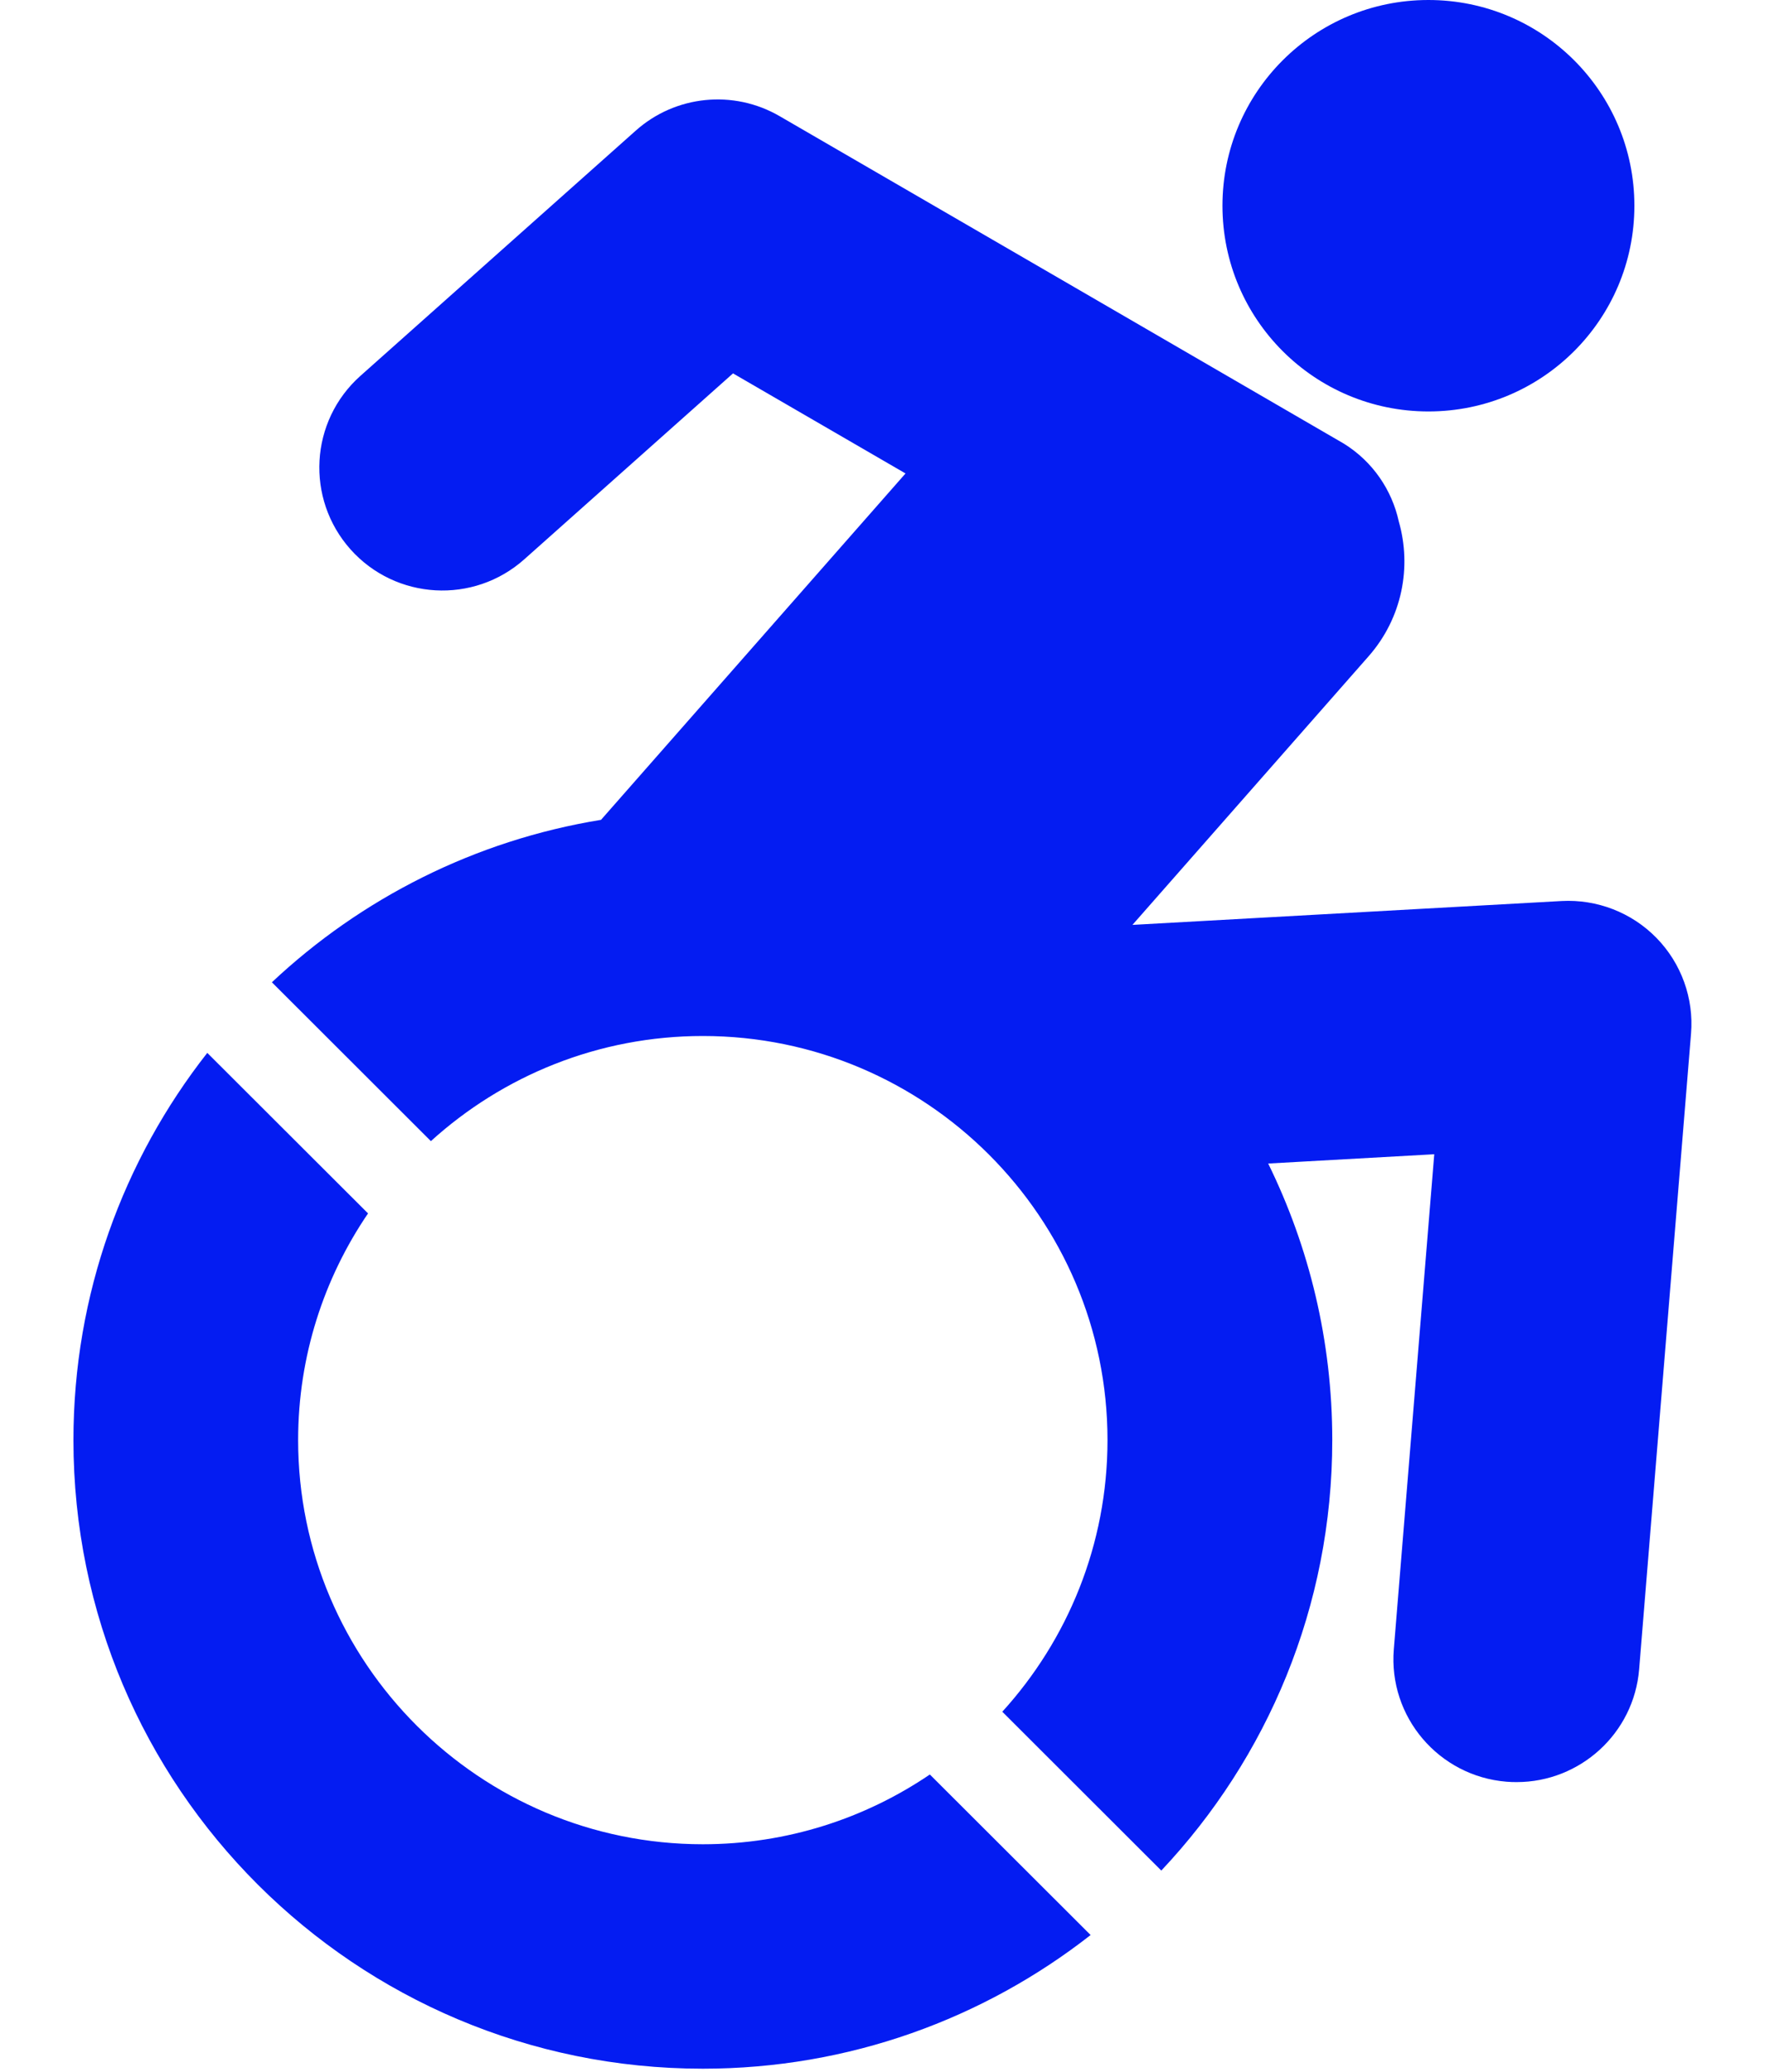
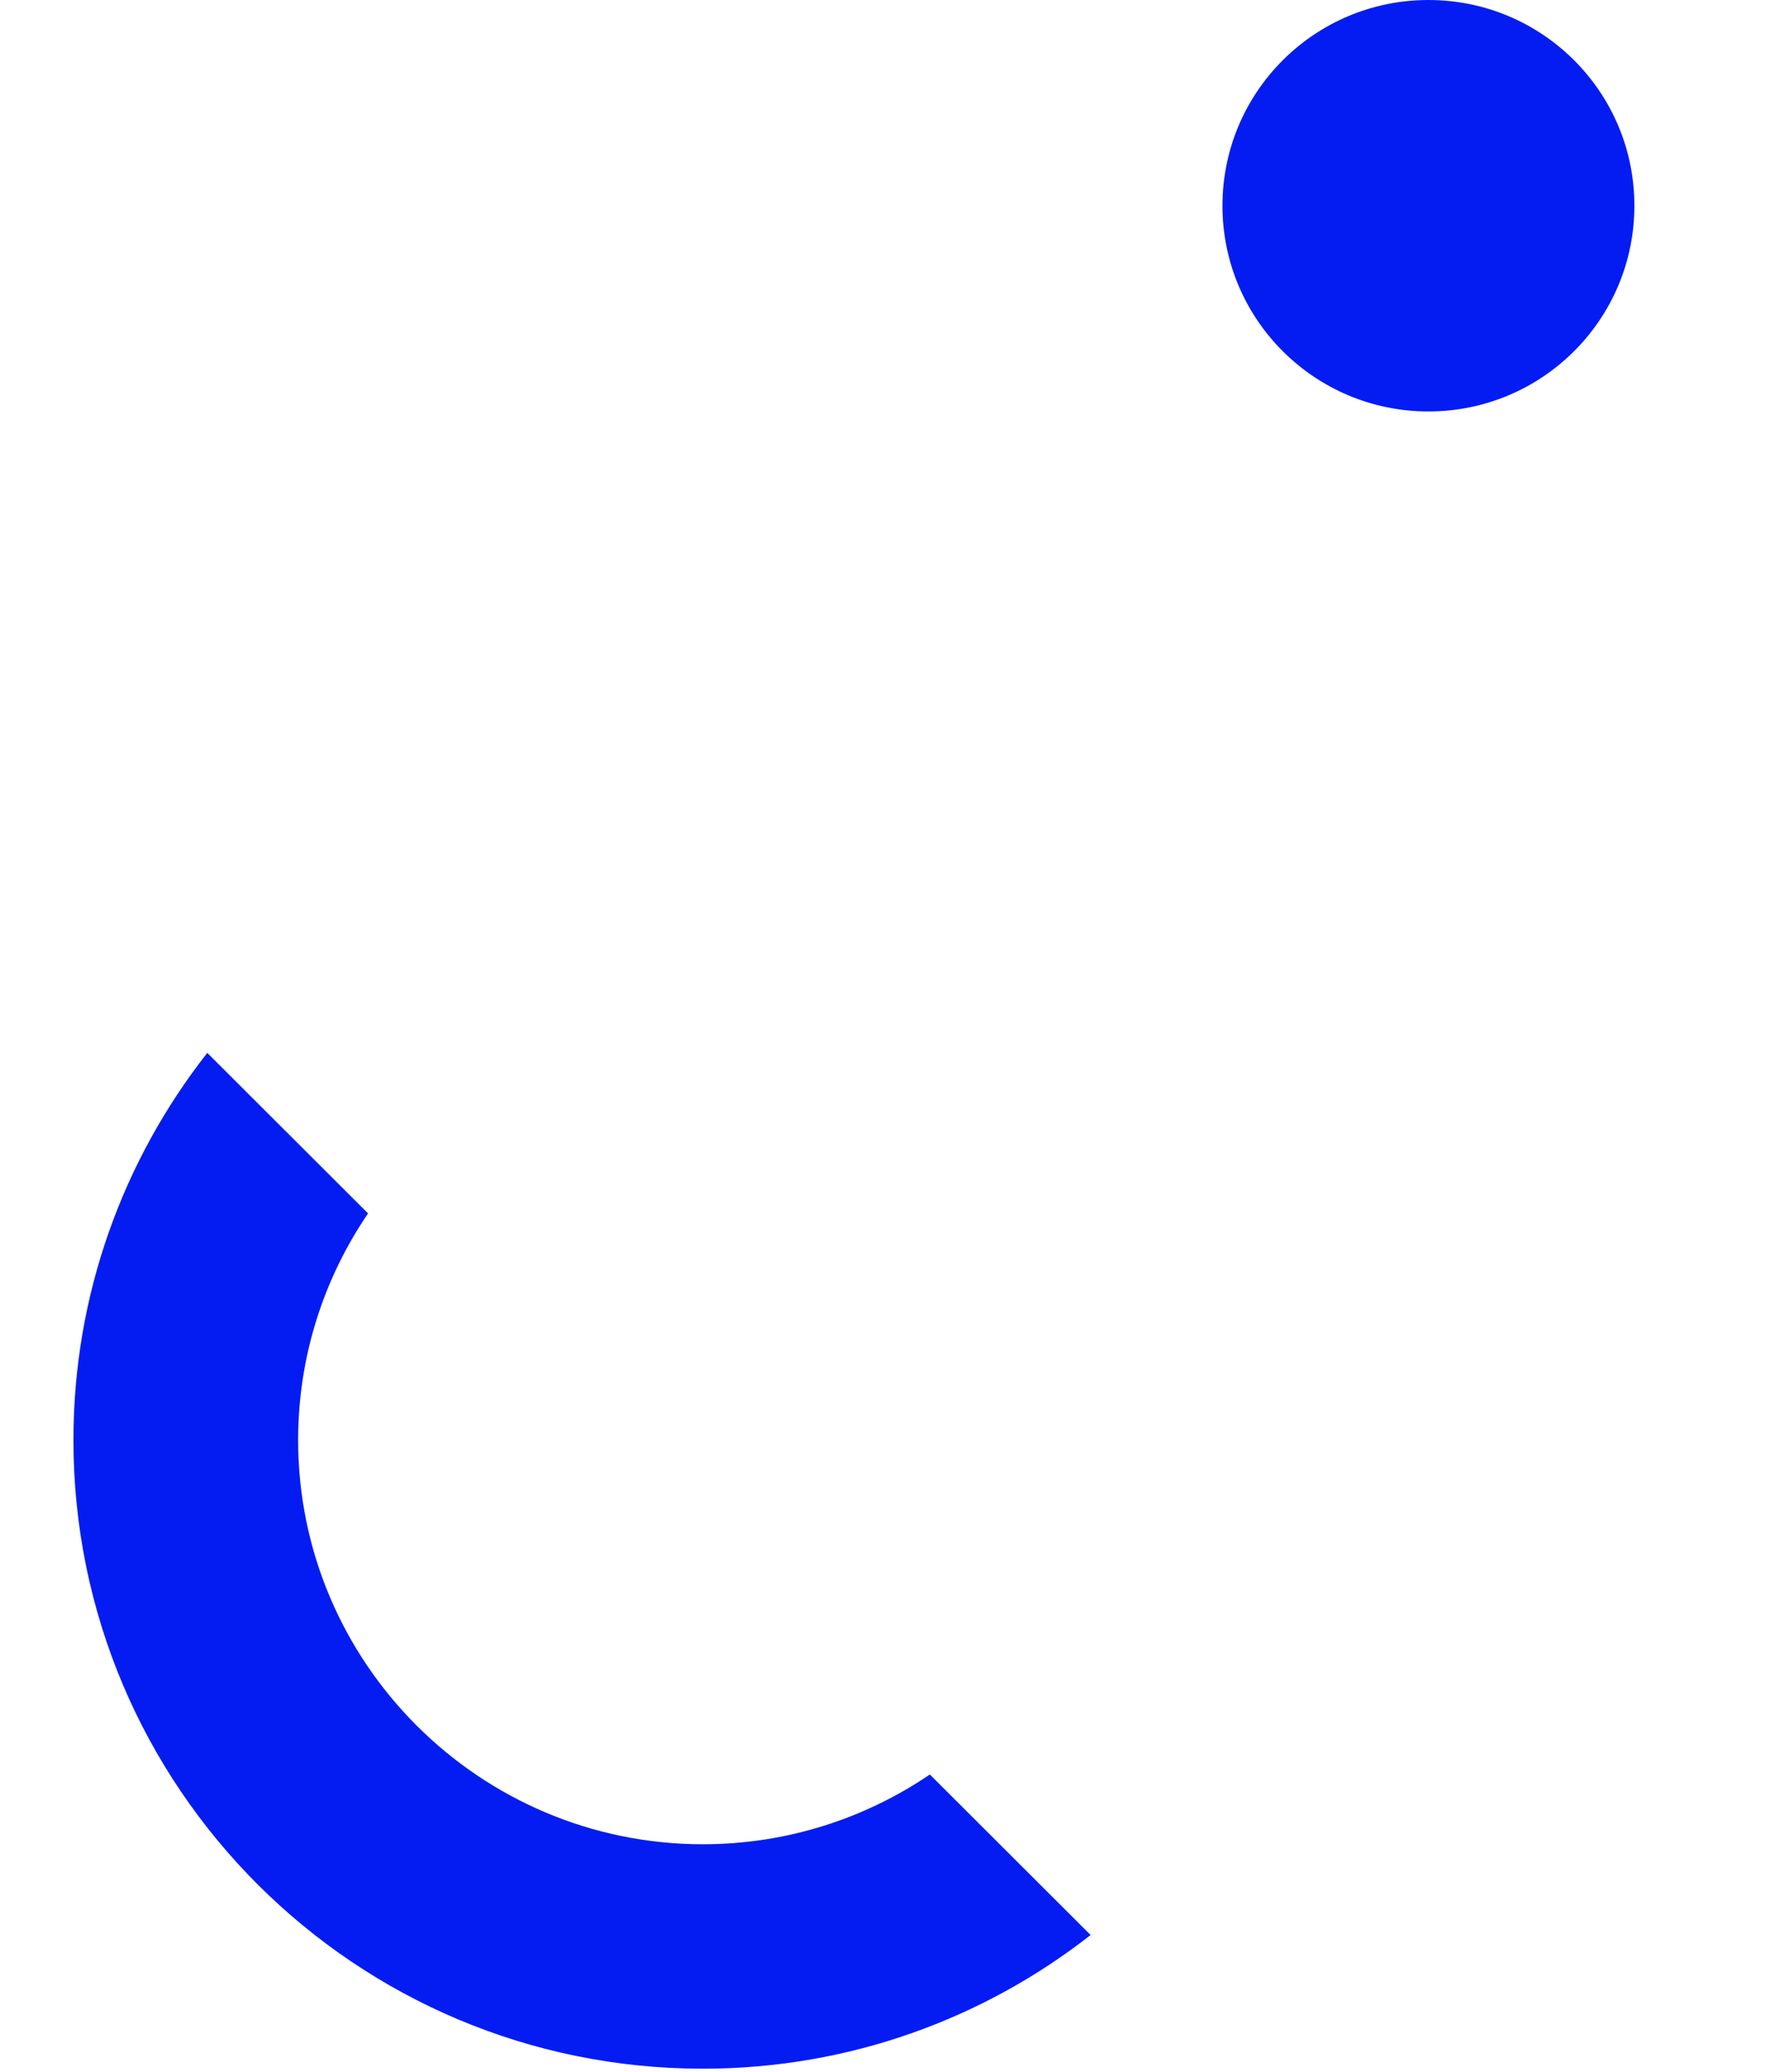
<svg xmlns="http://www.w3.org/2000/svg" width="23" height="27" viewBox="0 0 23 27" fill="none">
-   <path d="M21.586 12.223C21.263 11.892 20.811 11.717 20.349 11.742L14.757 12.053L17.834 8.553C18.273 8.054 18.398 7.389 18.228 6.796C18.139 6.389 17.892 6.018 17.513 5.782C17.501 5.773 10.158 1.513 10.158 1.513C9.558 1.165 8.802 1.241 8.285 1.702L4.697 4.898C4.036 5.487 3.979 6.499 4.568 7.16C5.158 7.82 6.171 7.878 6.832 7.289L9.552 4.866L11.8 6.17L7.832 10.684C6.186 10.952 4.705 11.709 3.543 12.801L5.615 14.871C6.552 14.021 7.796 13.501 9.159 13.501C12.067 13.501 14.432 15.864 14.432 18.767C14.432 20.129 13.912 21.371 13.061 22.307L15.133 24.377C16.514 22.911 17.361 20.939 17.361 18.767C17.361 17.474 17.06 16.251 16.526 15.163L18.69 15.042L18.163 21.493C18.091 22.374 18.749 23.147 19.631 23.219C19.676 23.223 19.72 23.224 19.764 23.224C20.59 23.224 21.292 22.59 21.36 21.753L22.036 13.471C22.074 13.01 21.91 12.555 21.586 12.223Z" fill="#041CF2" />
  <path d="M18.614 5.362C20.097 5.362 21.298 4.162 21.298 2.681C21.298 1.2 20.097 0 18.614 0C17.131 0 15.93 1.2 15.93 2.681C15.93 4.162 17.131 5.362 18.614 5.362Z" fill="#041CF2" />
  <path d="M9.159 24.034C6.251 24.034 3.885 21.671 3.885 18.767C3.885 17.673 4.222 16.656 4.796 15.813L2.701 13.721C1.61 15.112 0.957 16.863 0.957 18.767C0.957 23.291 4.629 26.959 9.159 26.959C11.065 26.959 12.819 26.307 14.212 25.217L12.117 23.125C11.273 23.698 10.254 24.034 9.159 24.034Z" fill="#041CF2" />
</svg>